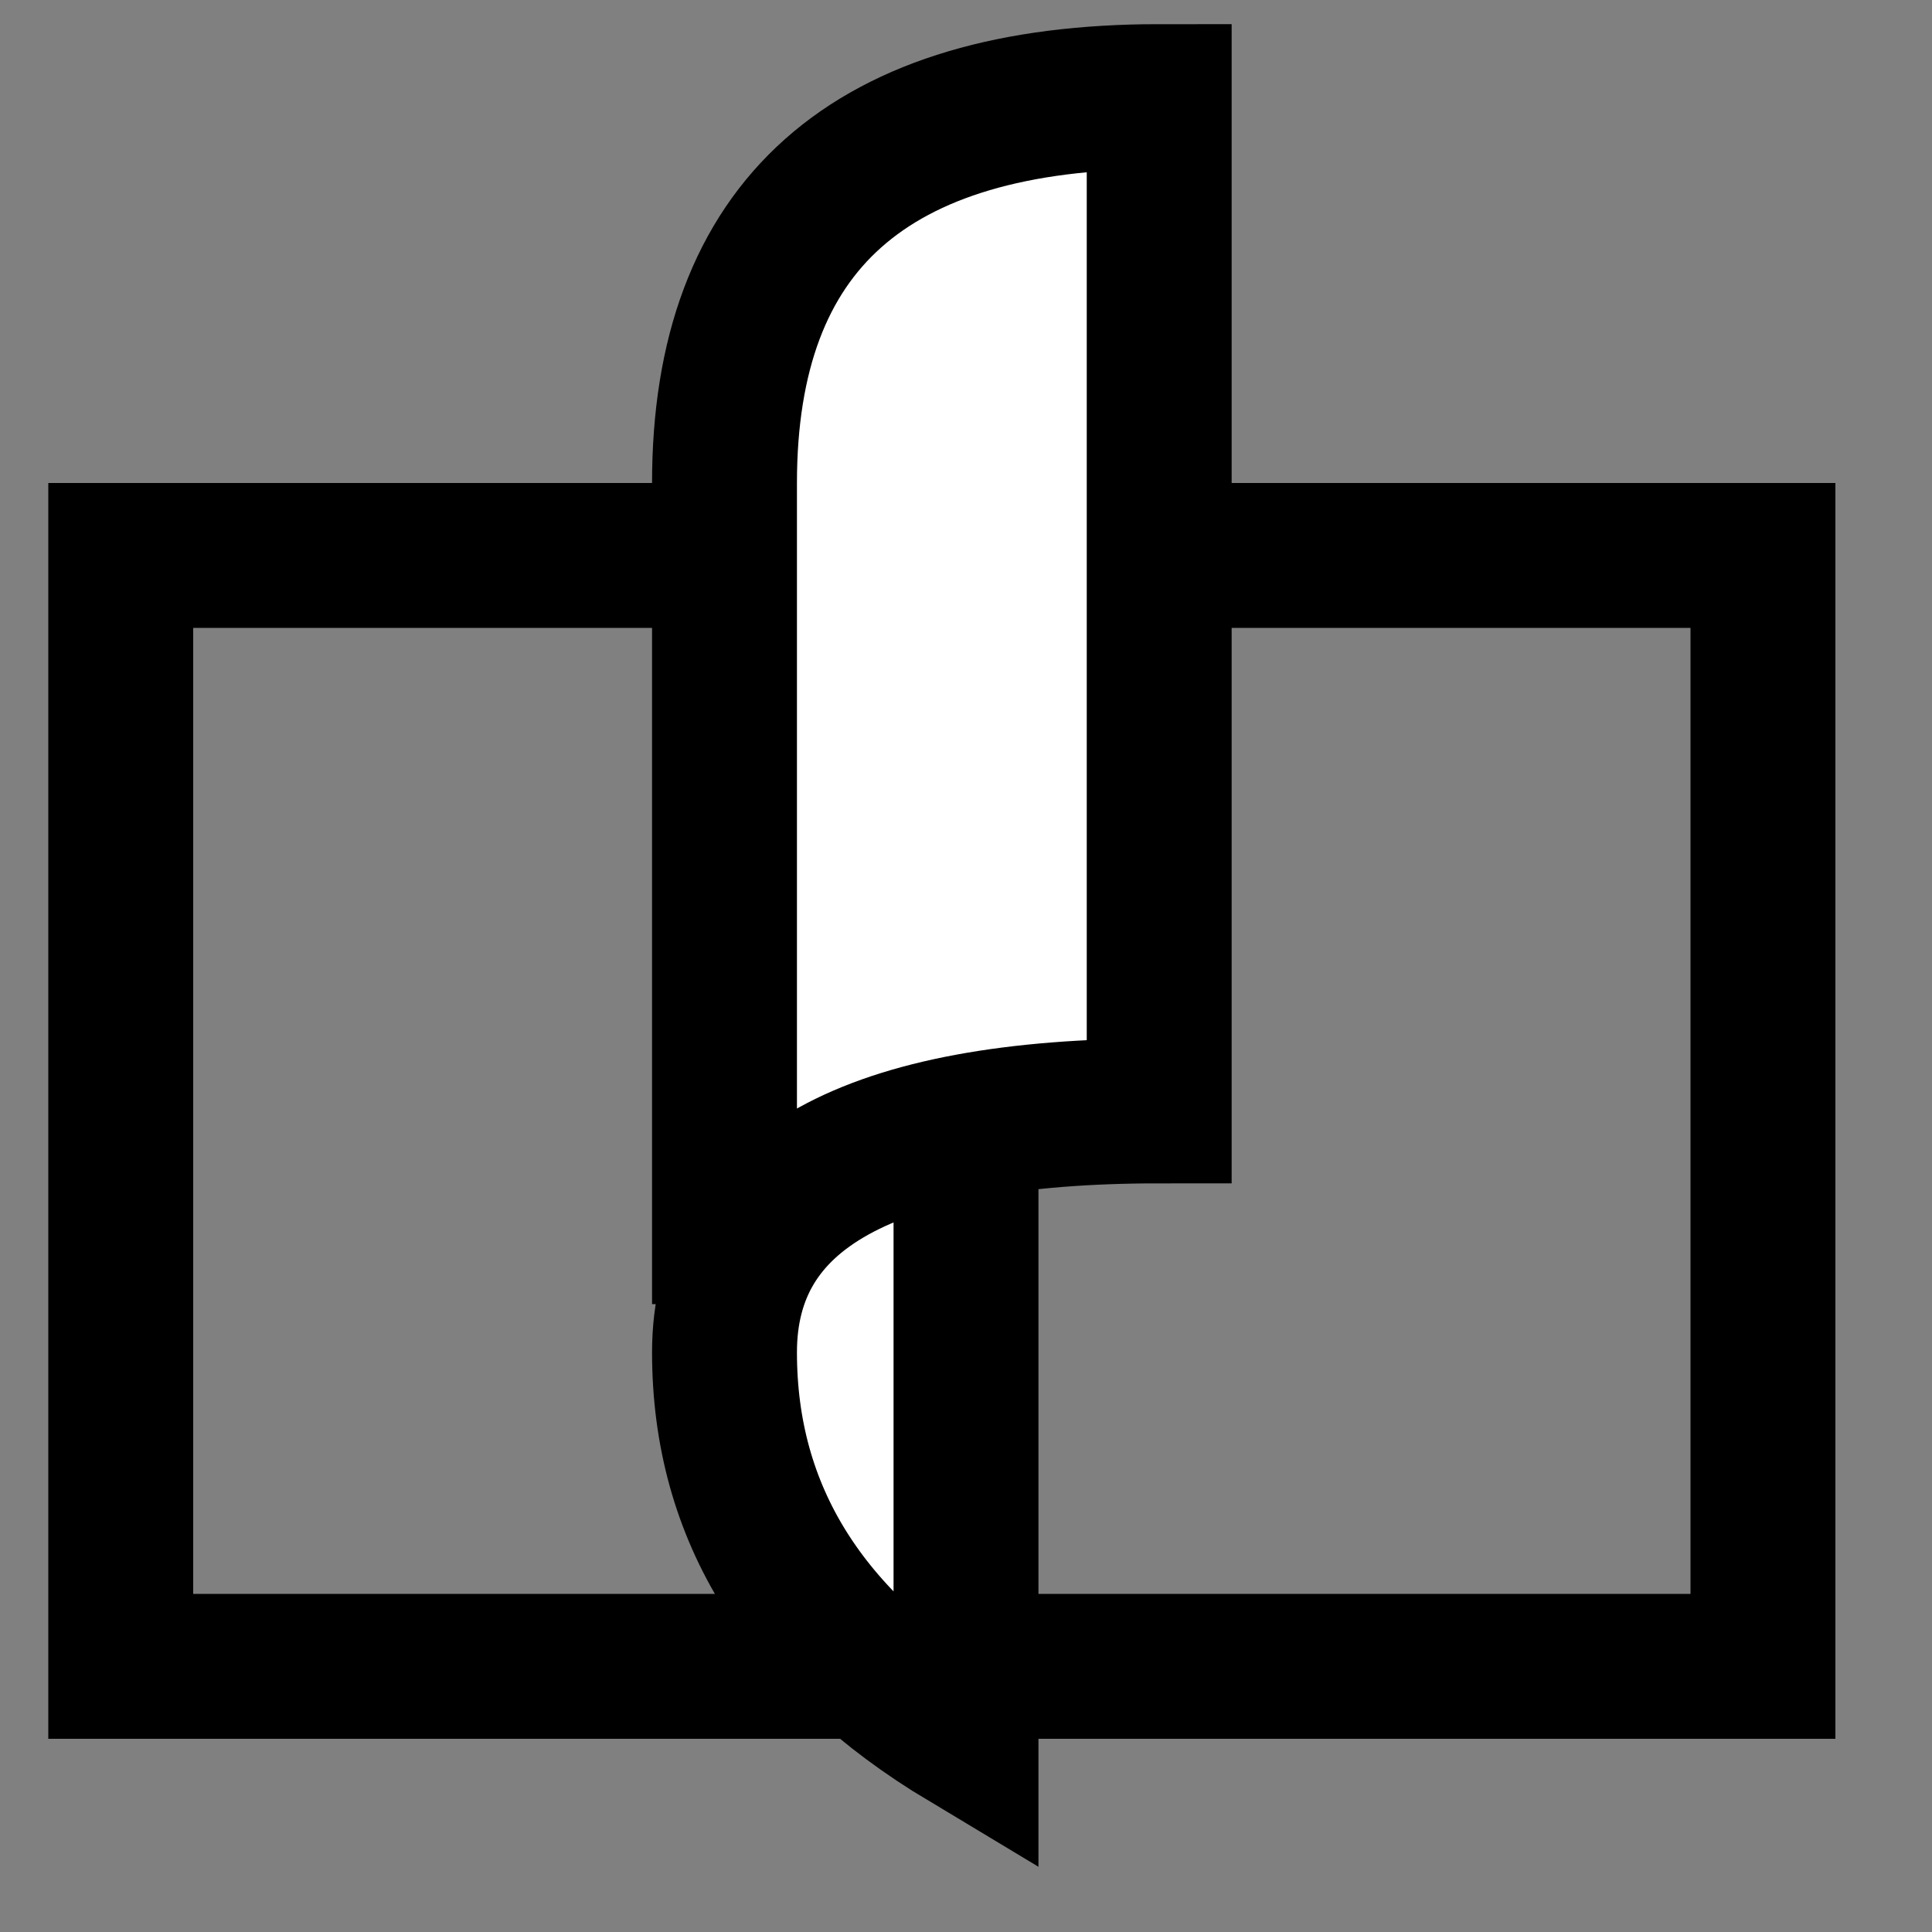
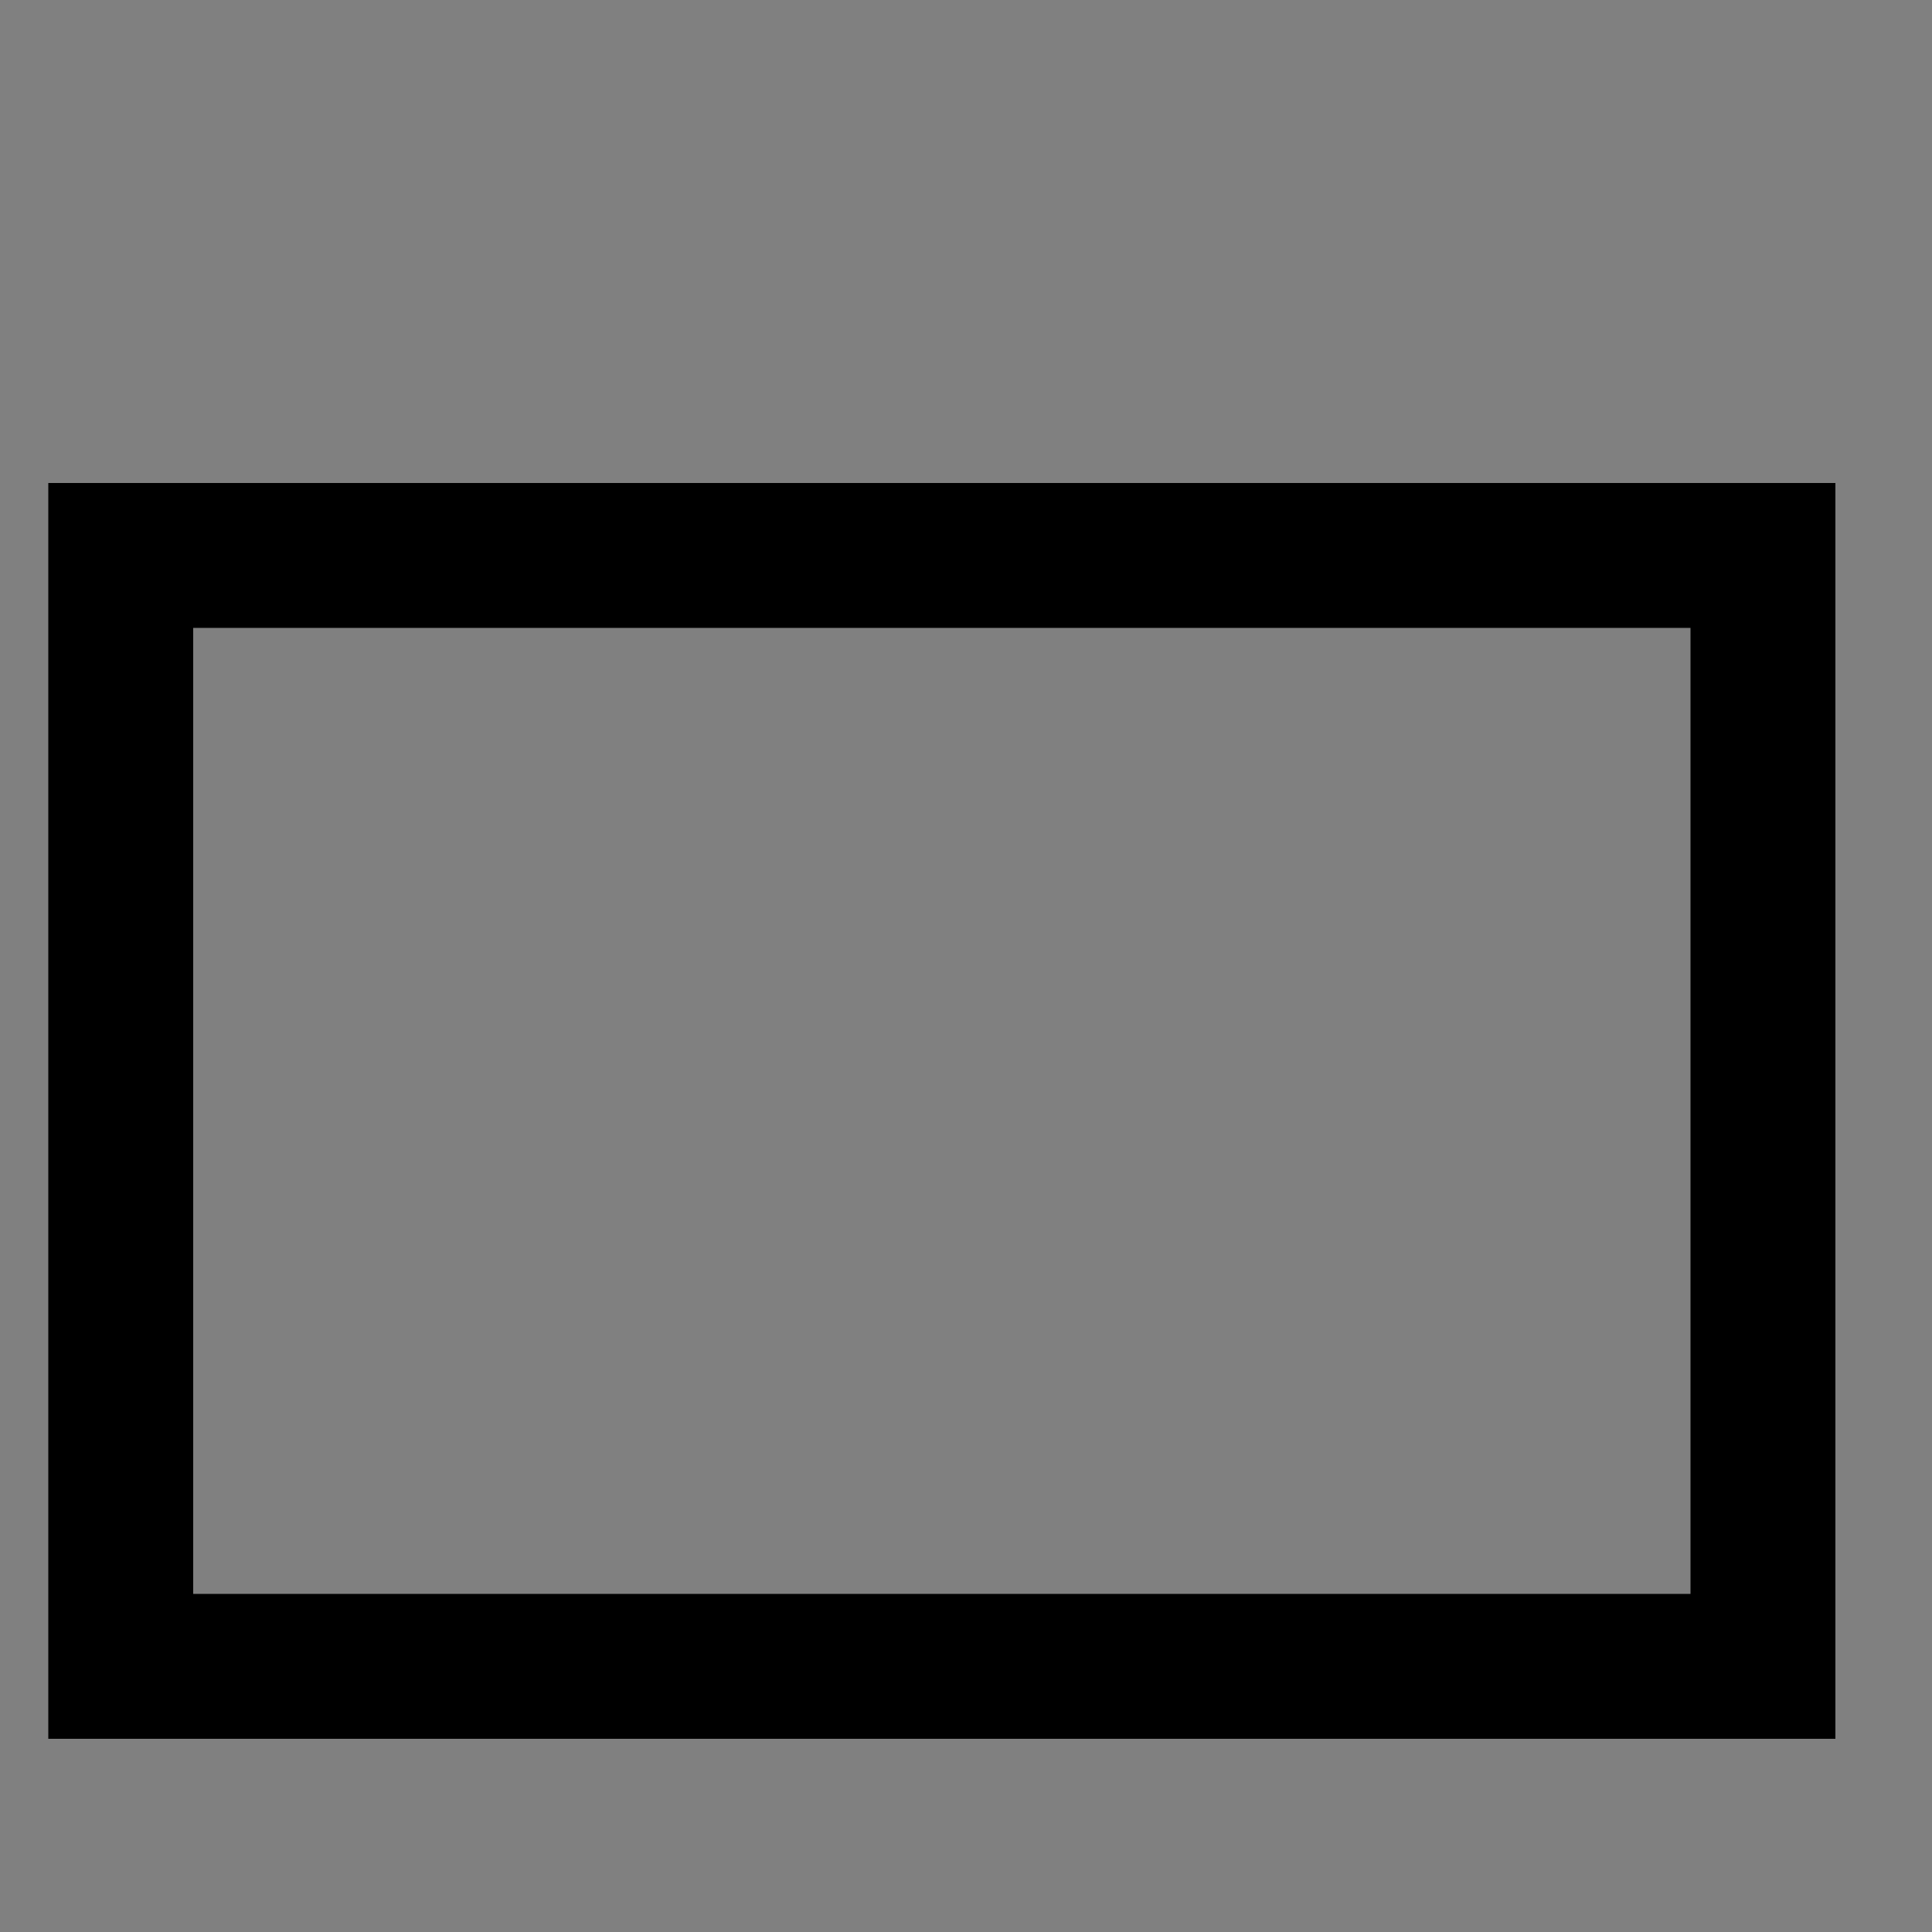
<svg xmlns="http://www.w3.org/2000/svg" width="40" height="40" viewBox="0 0 40 40">
  <rect x="0" y="0" width="40" height="40" fill="#808080" stroke="none" />
  <g fill="none" fill-rule="evenodd" stroke="#000" stroke-width="3">
-     <path d="M2.5 11.5v23h34v-23h-34z" />
-     <path d="M20 24v12c-3.333-2-5-4.667-5-8s3-5 9-5V2c-6 0-9 2.667-9 8v17" fill="#FFF" />
+     <path d="M2.5 11.5v23h34v-23z" />
  </g>
</svg>